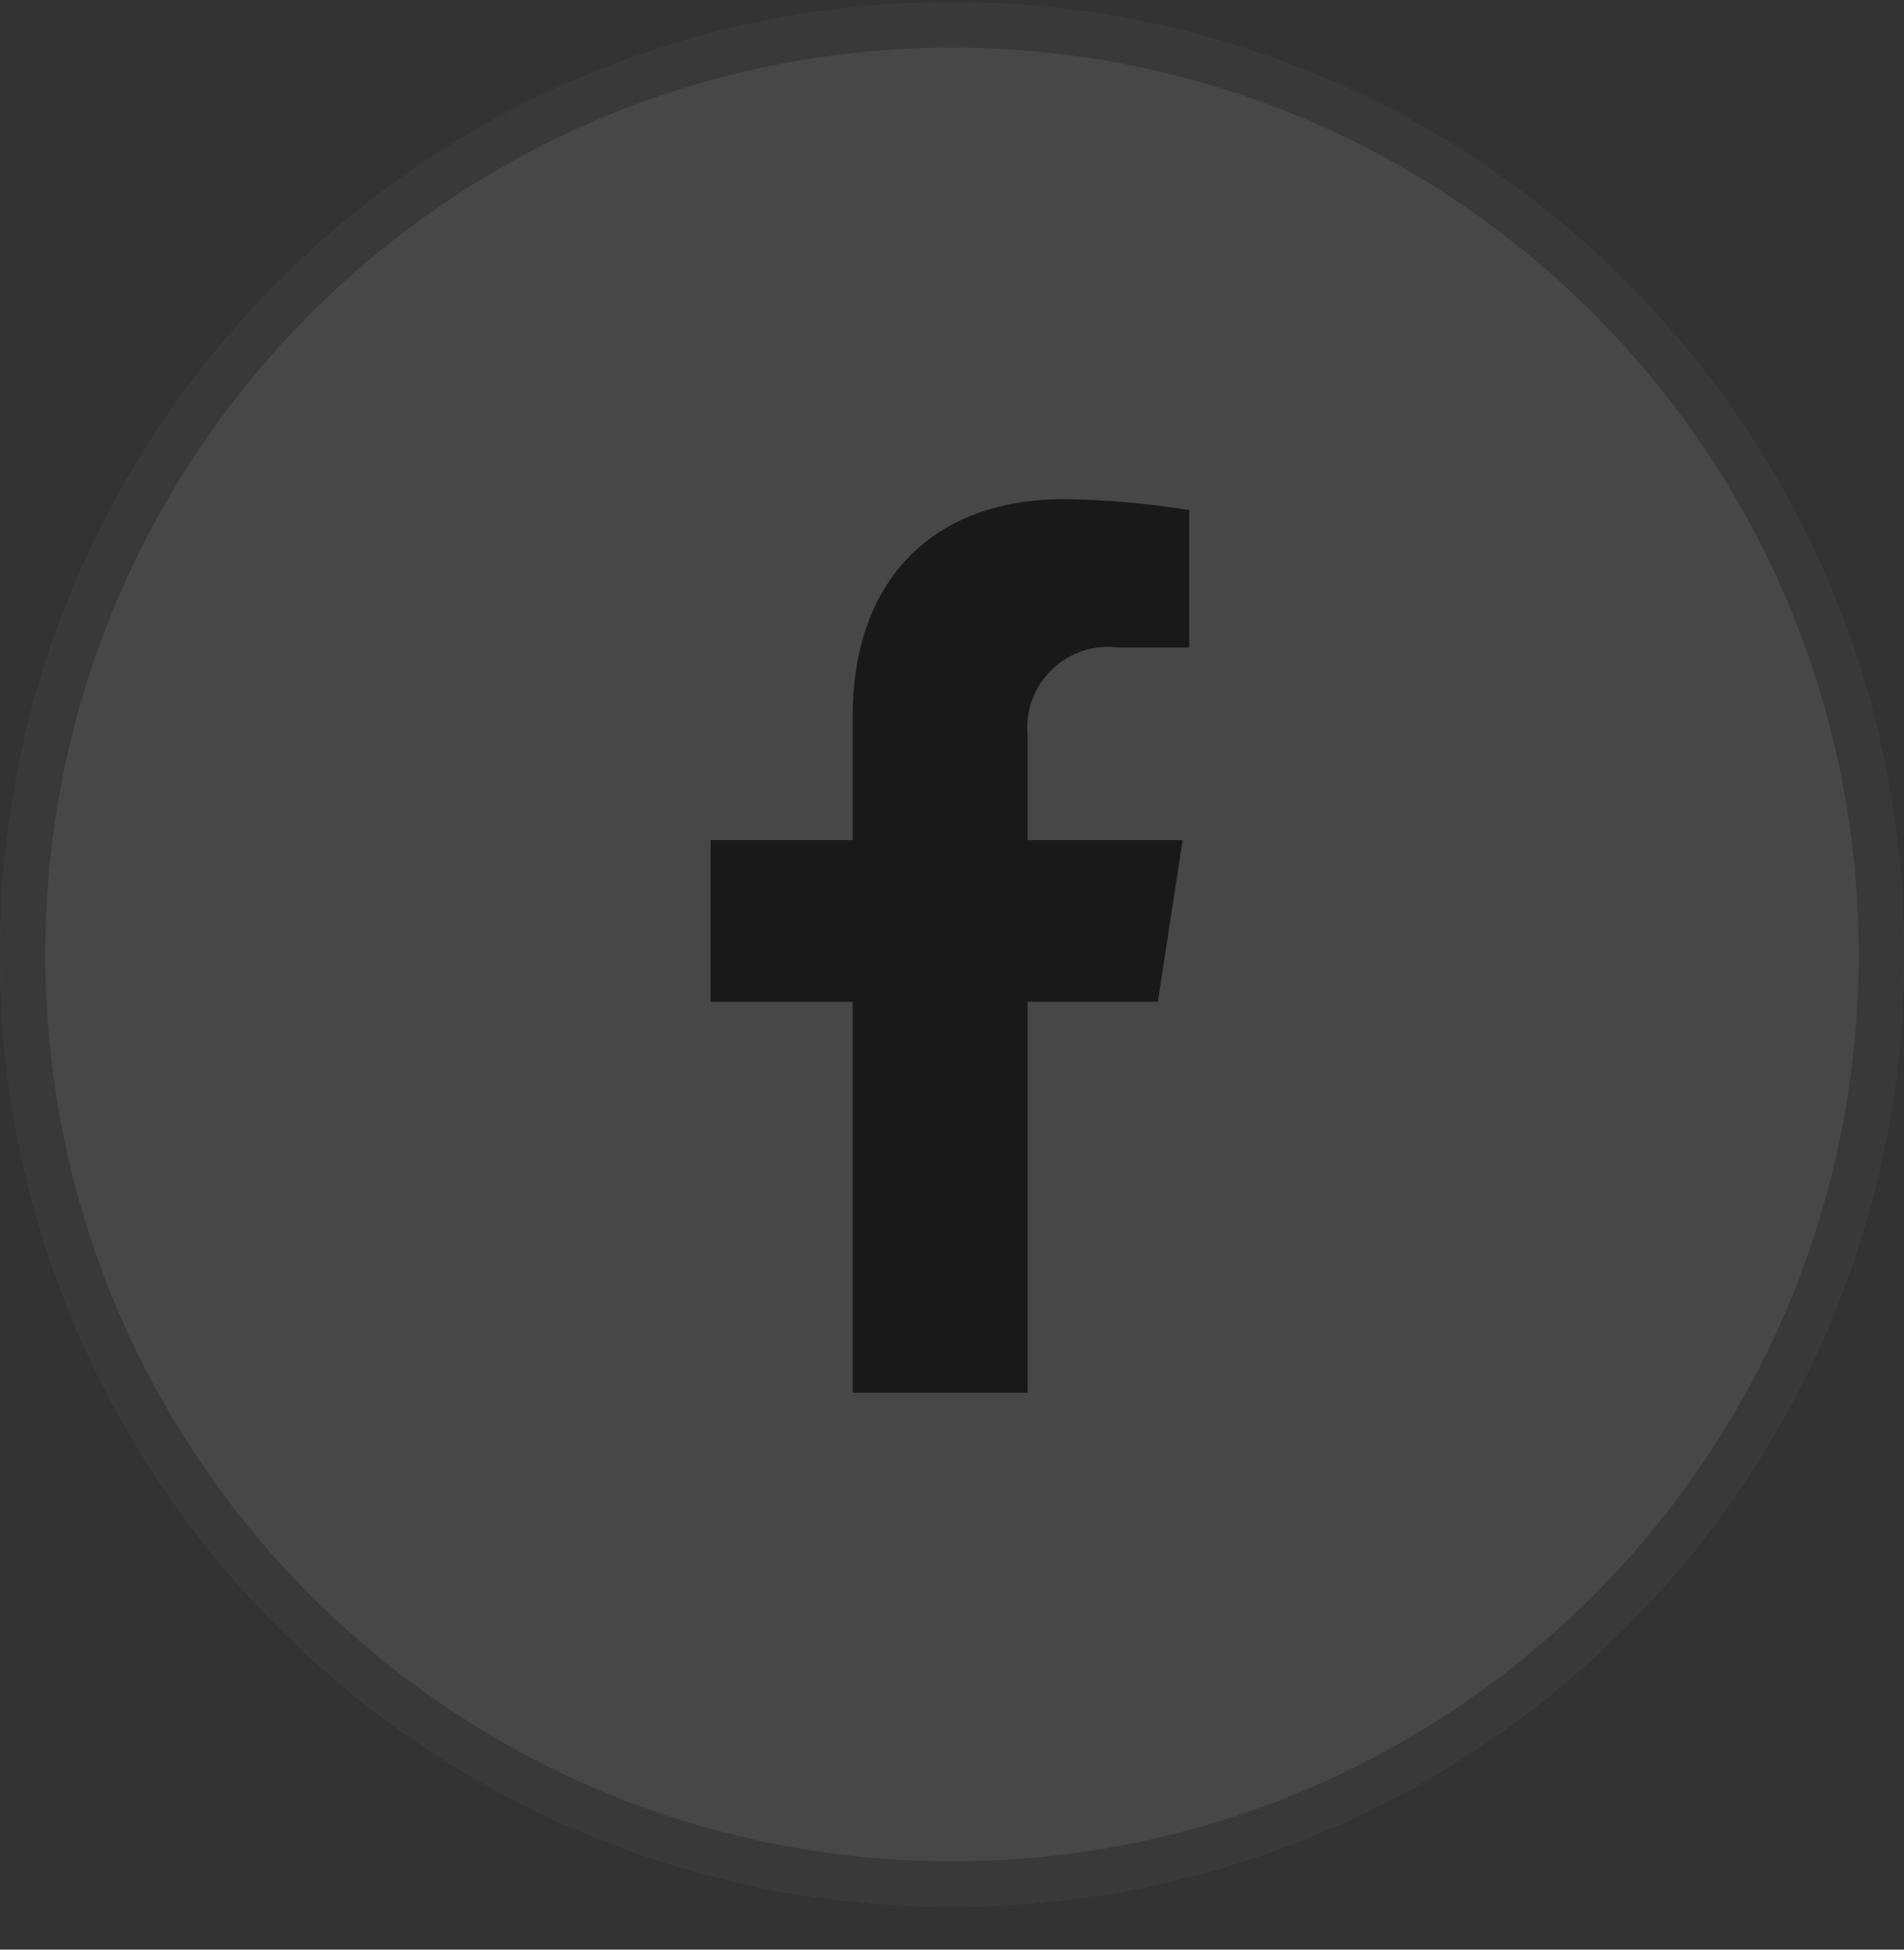
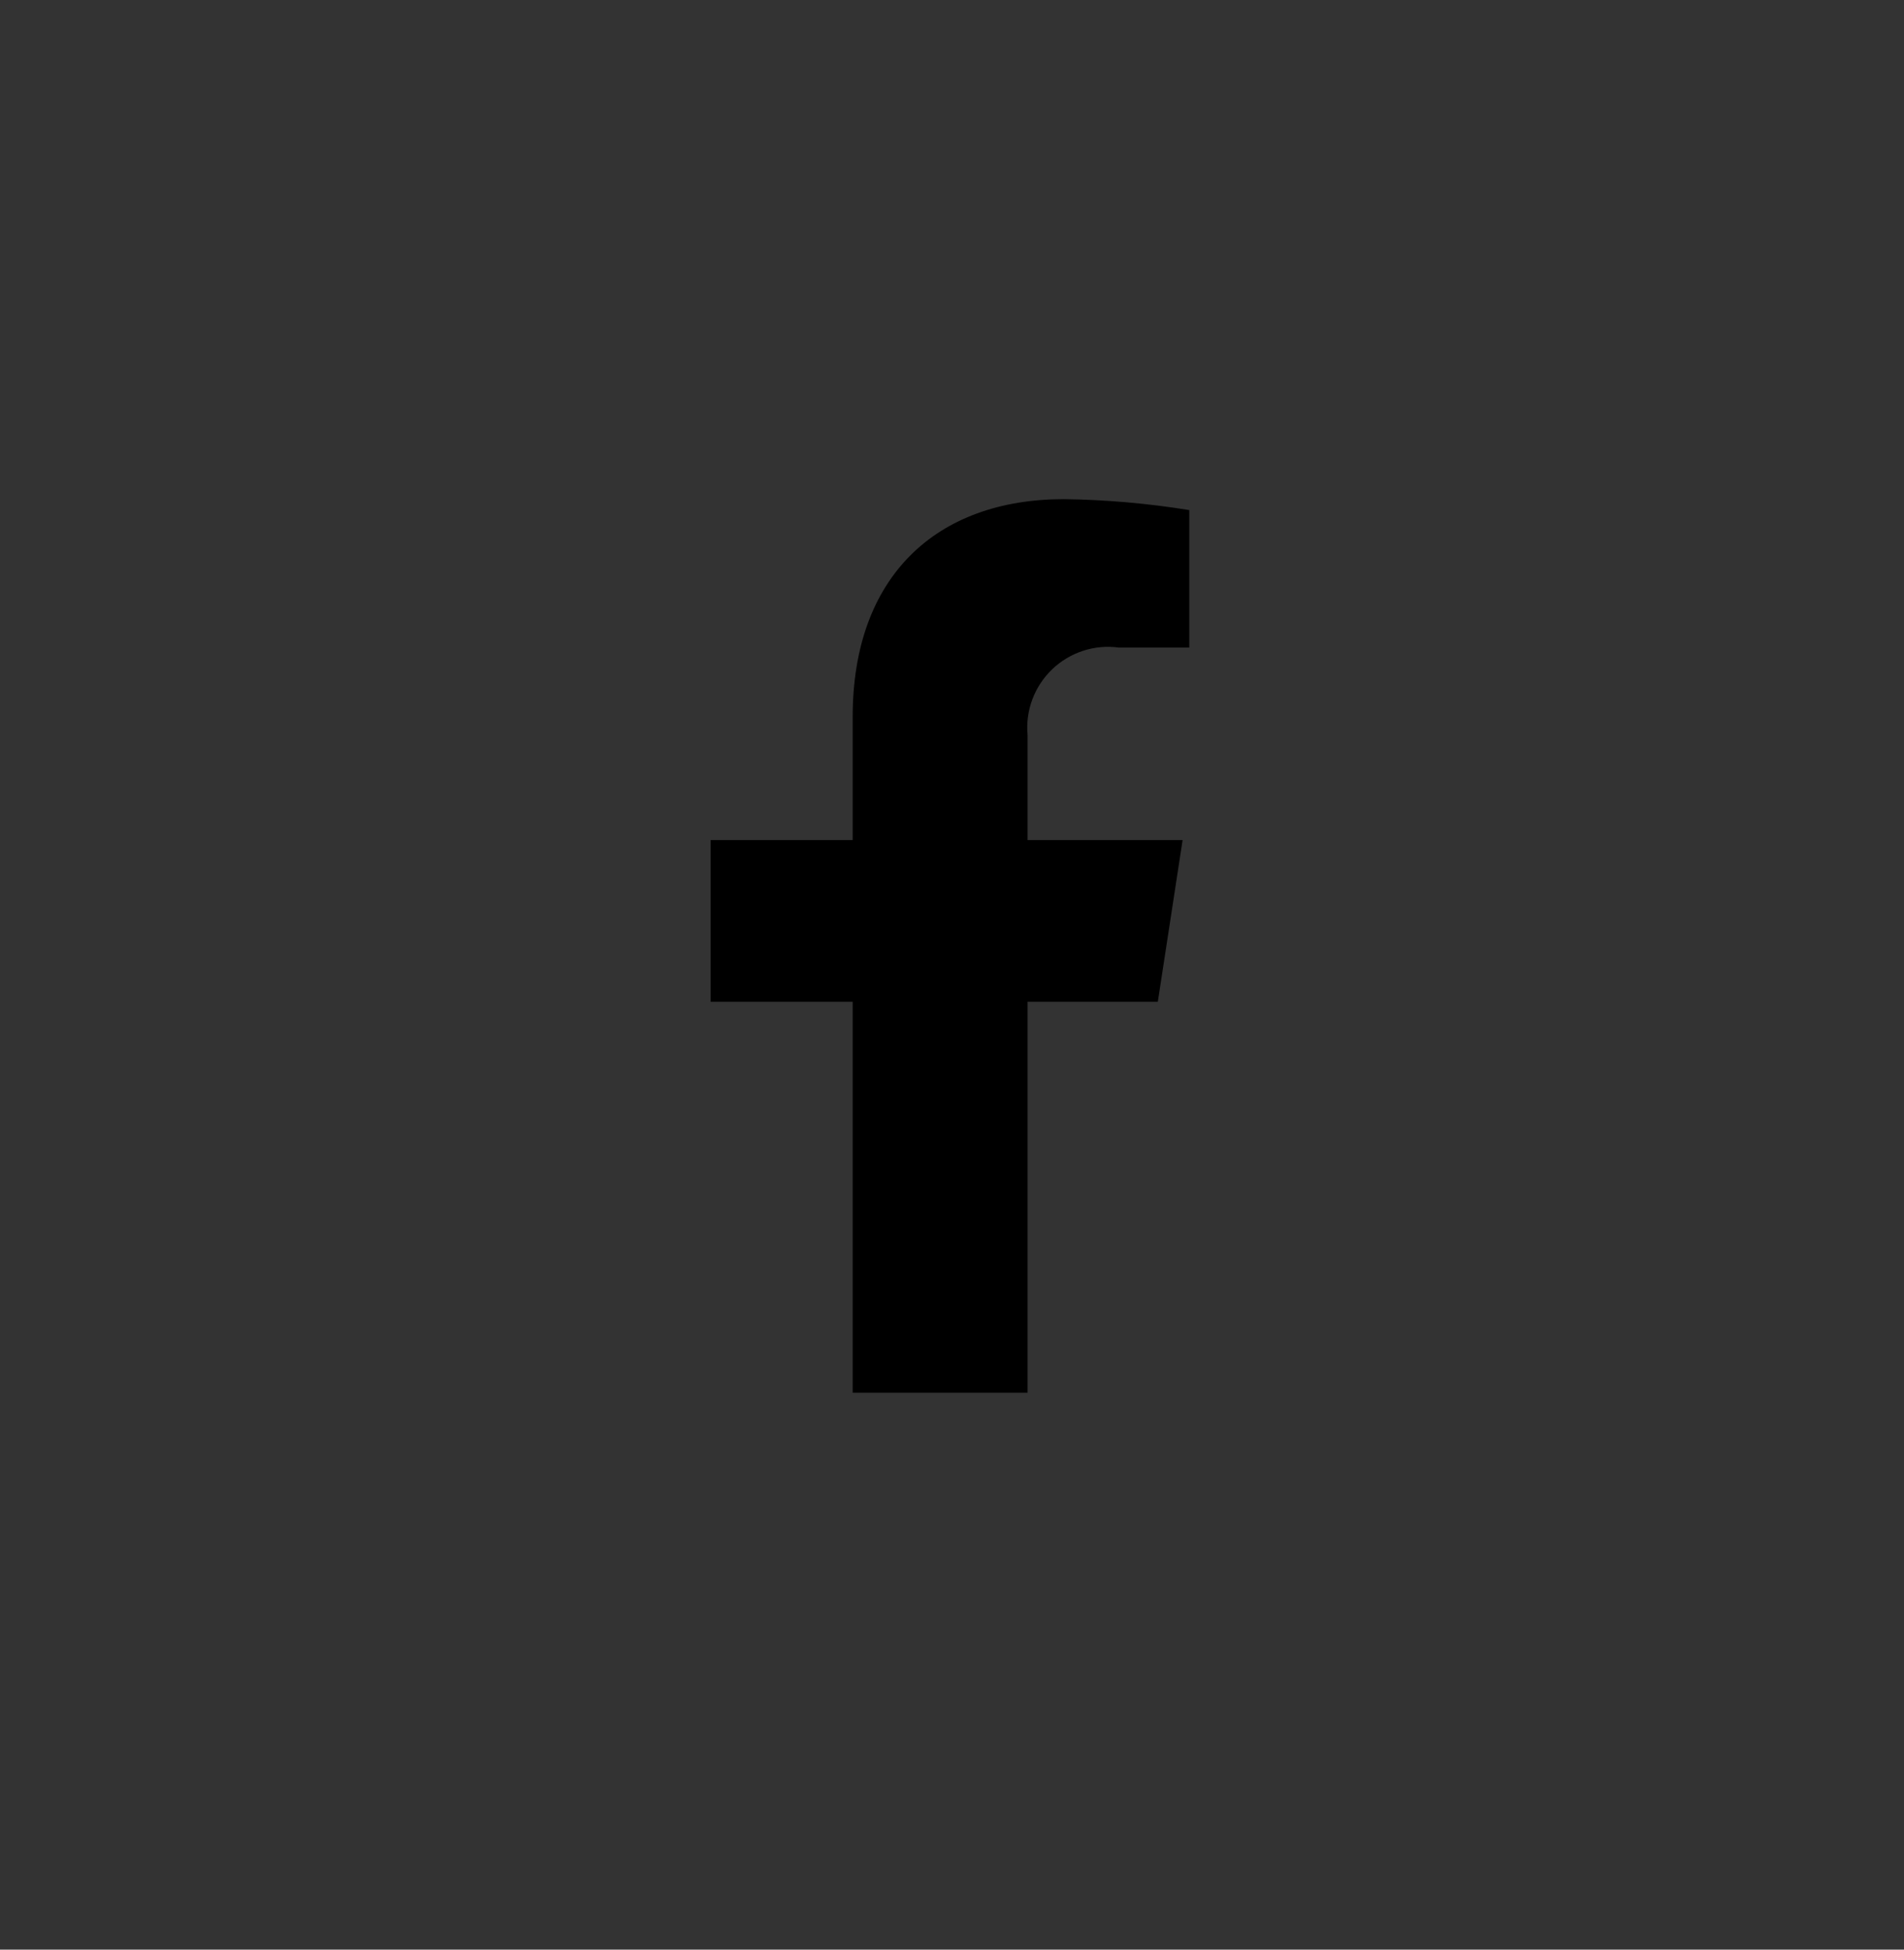
<svg xmlns="http://www.w3.org/2000/svg" width="42" height="43" viewBox="0 0 42 43" fill="none">
  <rect x="0" y="0" width="42" height="43" fill="#333333" stroke="none" />
  <path d="M25.54 22.095L26.087 18.528H22.667V16.209C22.643 15.942 22.679 15.674 22.773 15.424C22.867 15.173 23.016 14.947 23.209 14.762C23.402 14.577 23.634 14.438 23.889 14.354C24.143 14.271 24.413 14.246 24.678 14.282H26.234V11.25C25.319 11.102 24.394 11.021 23.467 11.009C20.652 11.009 18.809 12.717 18.809 15.809V18.528H15.676V22.095H18.809V30.717H22.667V22.095H25.54Z" fill="black" />
  <g opacity="0.1">
-     <path d="M21 42.052C32.598 42.052 42 32.65 42 21.052C42 9.454 32.598 0.052 21 0.052C9.402 0.052 0 9.454 0 21.052C0 32.65 9.402 42.052 21 42.052Z" fill="white" />
-     <path d="M21 41.552C32.322 41.552 41.5 32.374 41.5 21.052C41.5 9.73 32.322 0.552 21 0.552C9.678 0.552 0.5 9.73 0.5 21.052C0.5 32.374 9.678 41.552 21 41.552Z" stroke="#707070" />
-   </g>
+     </g>
</svg>